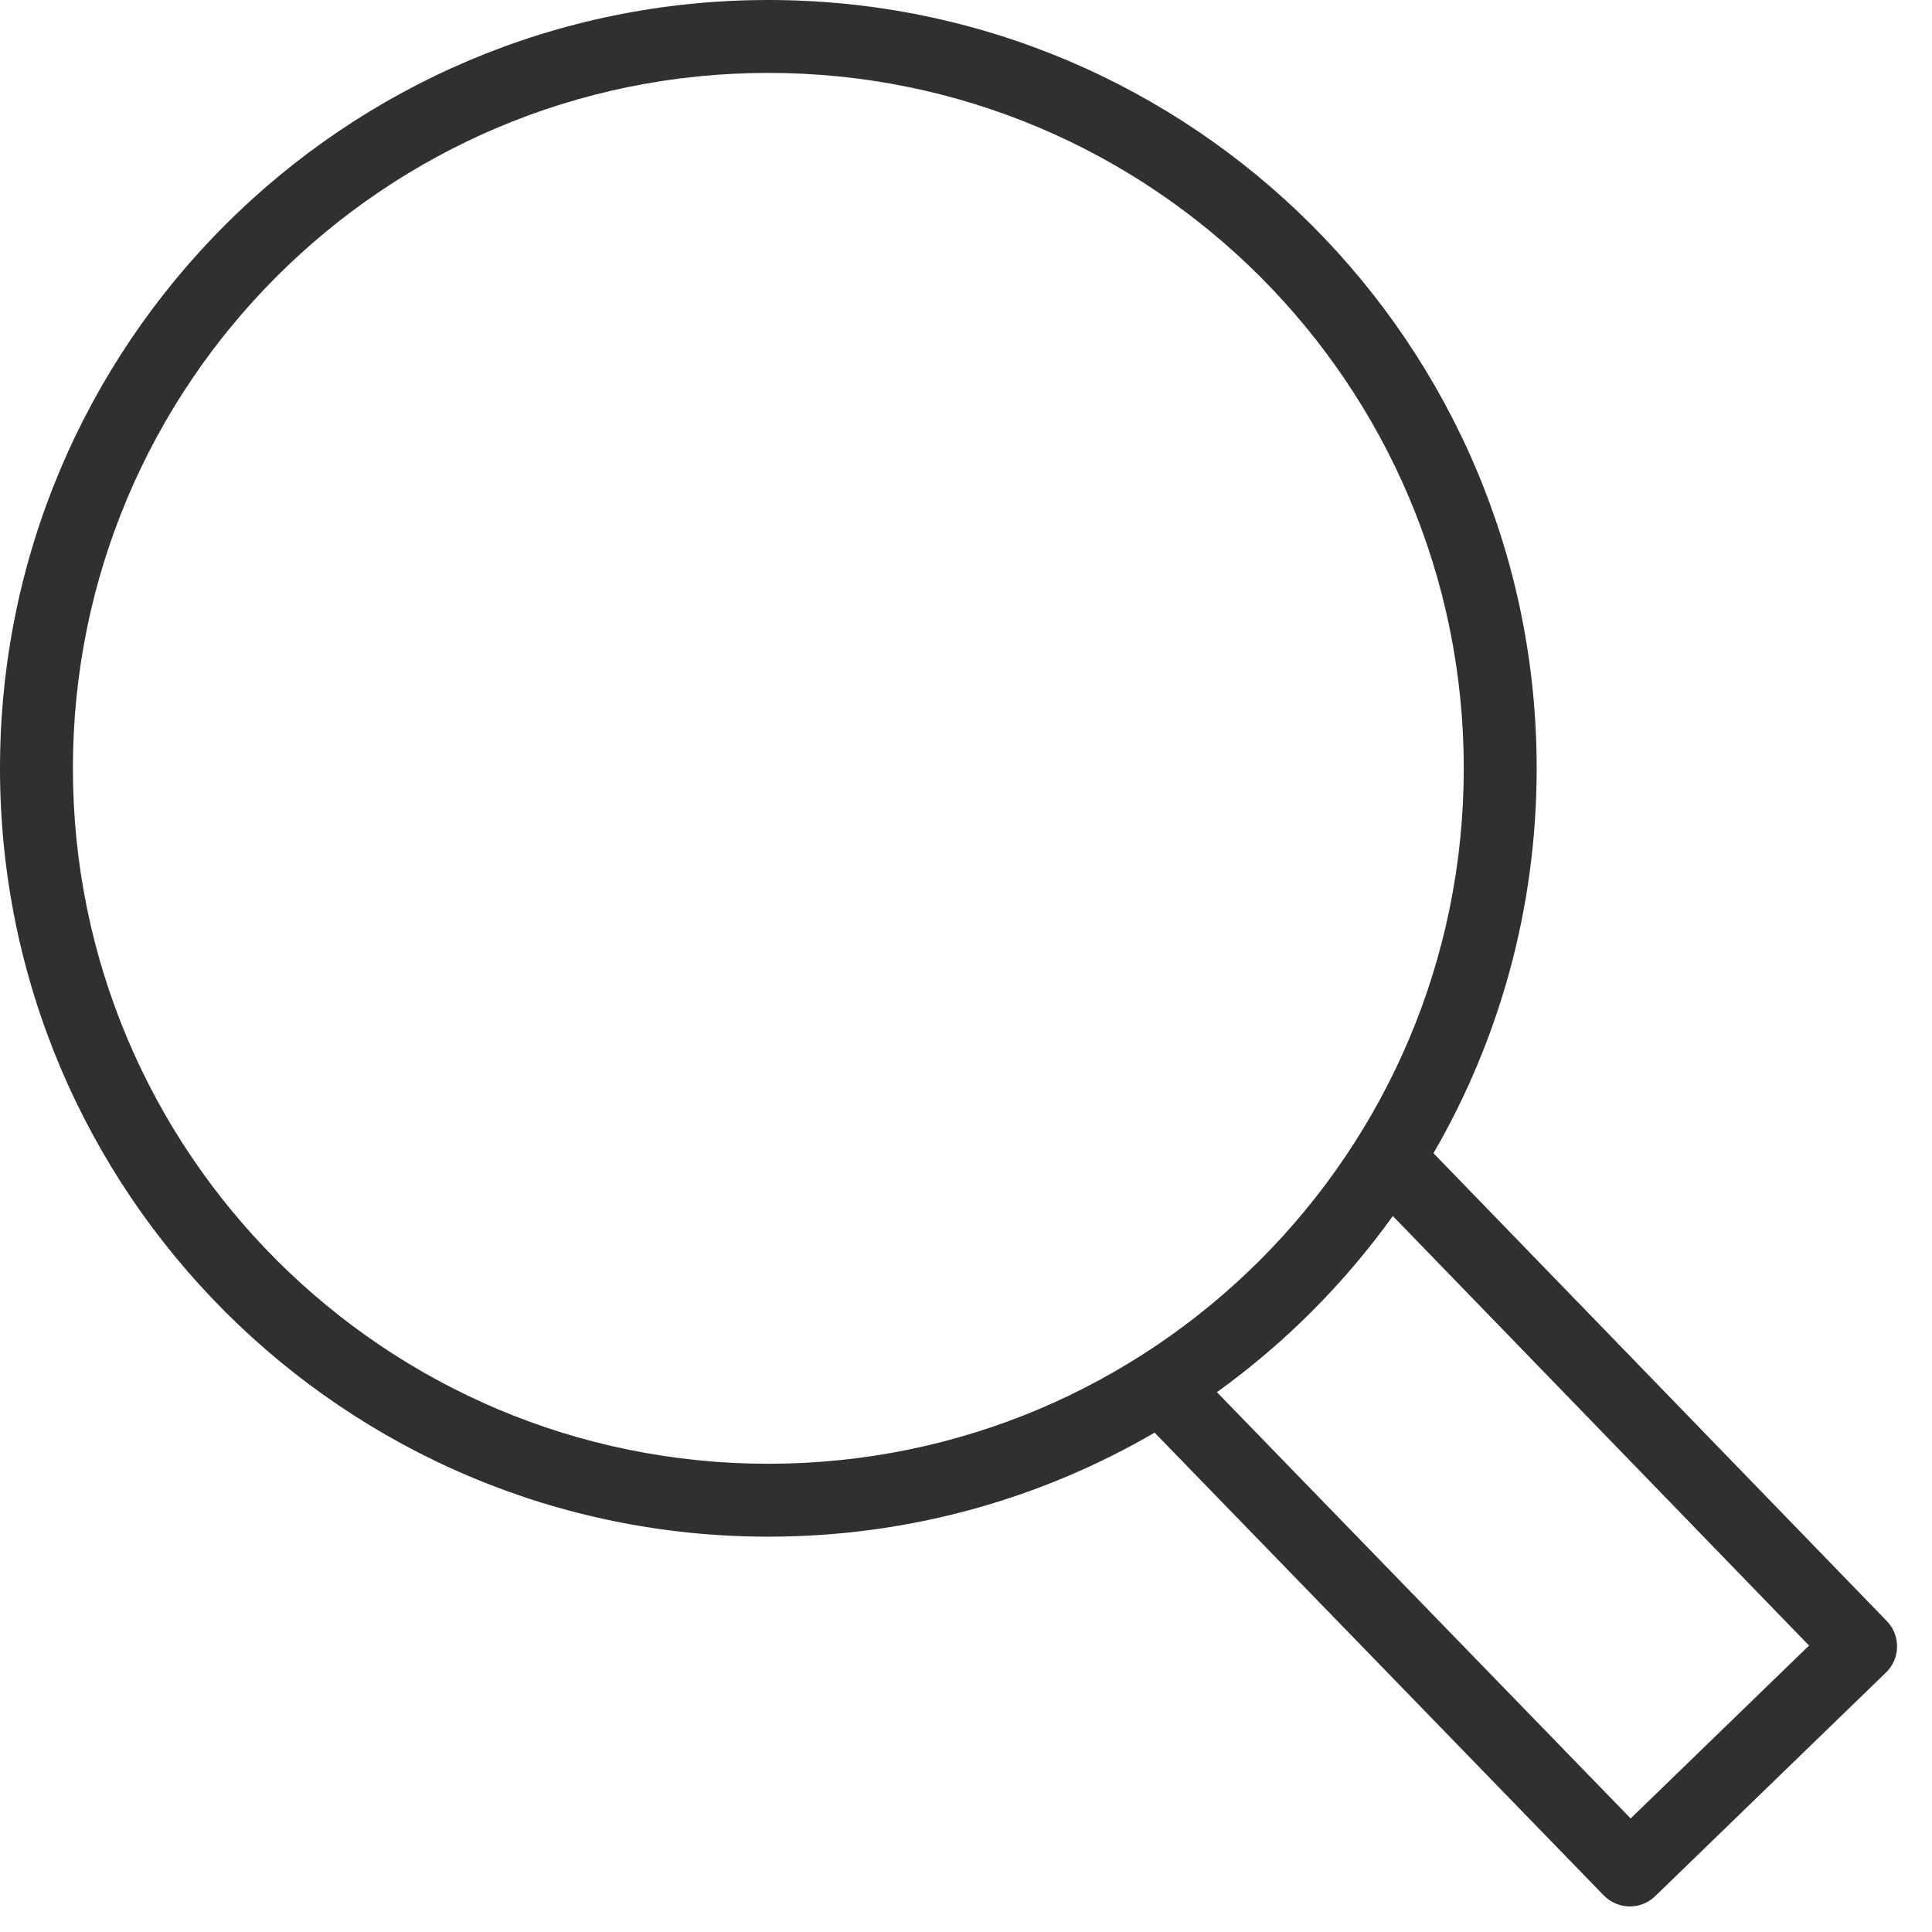
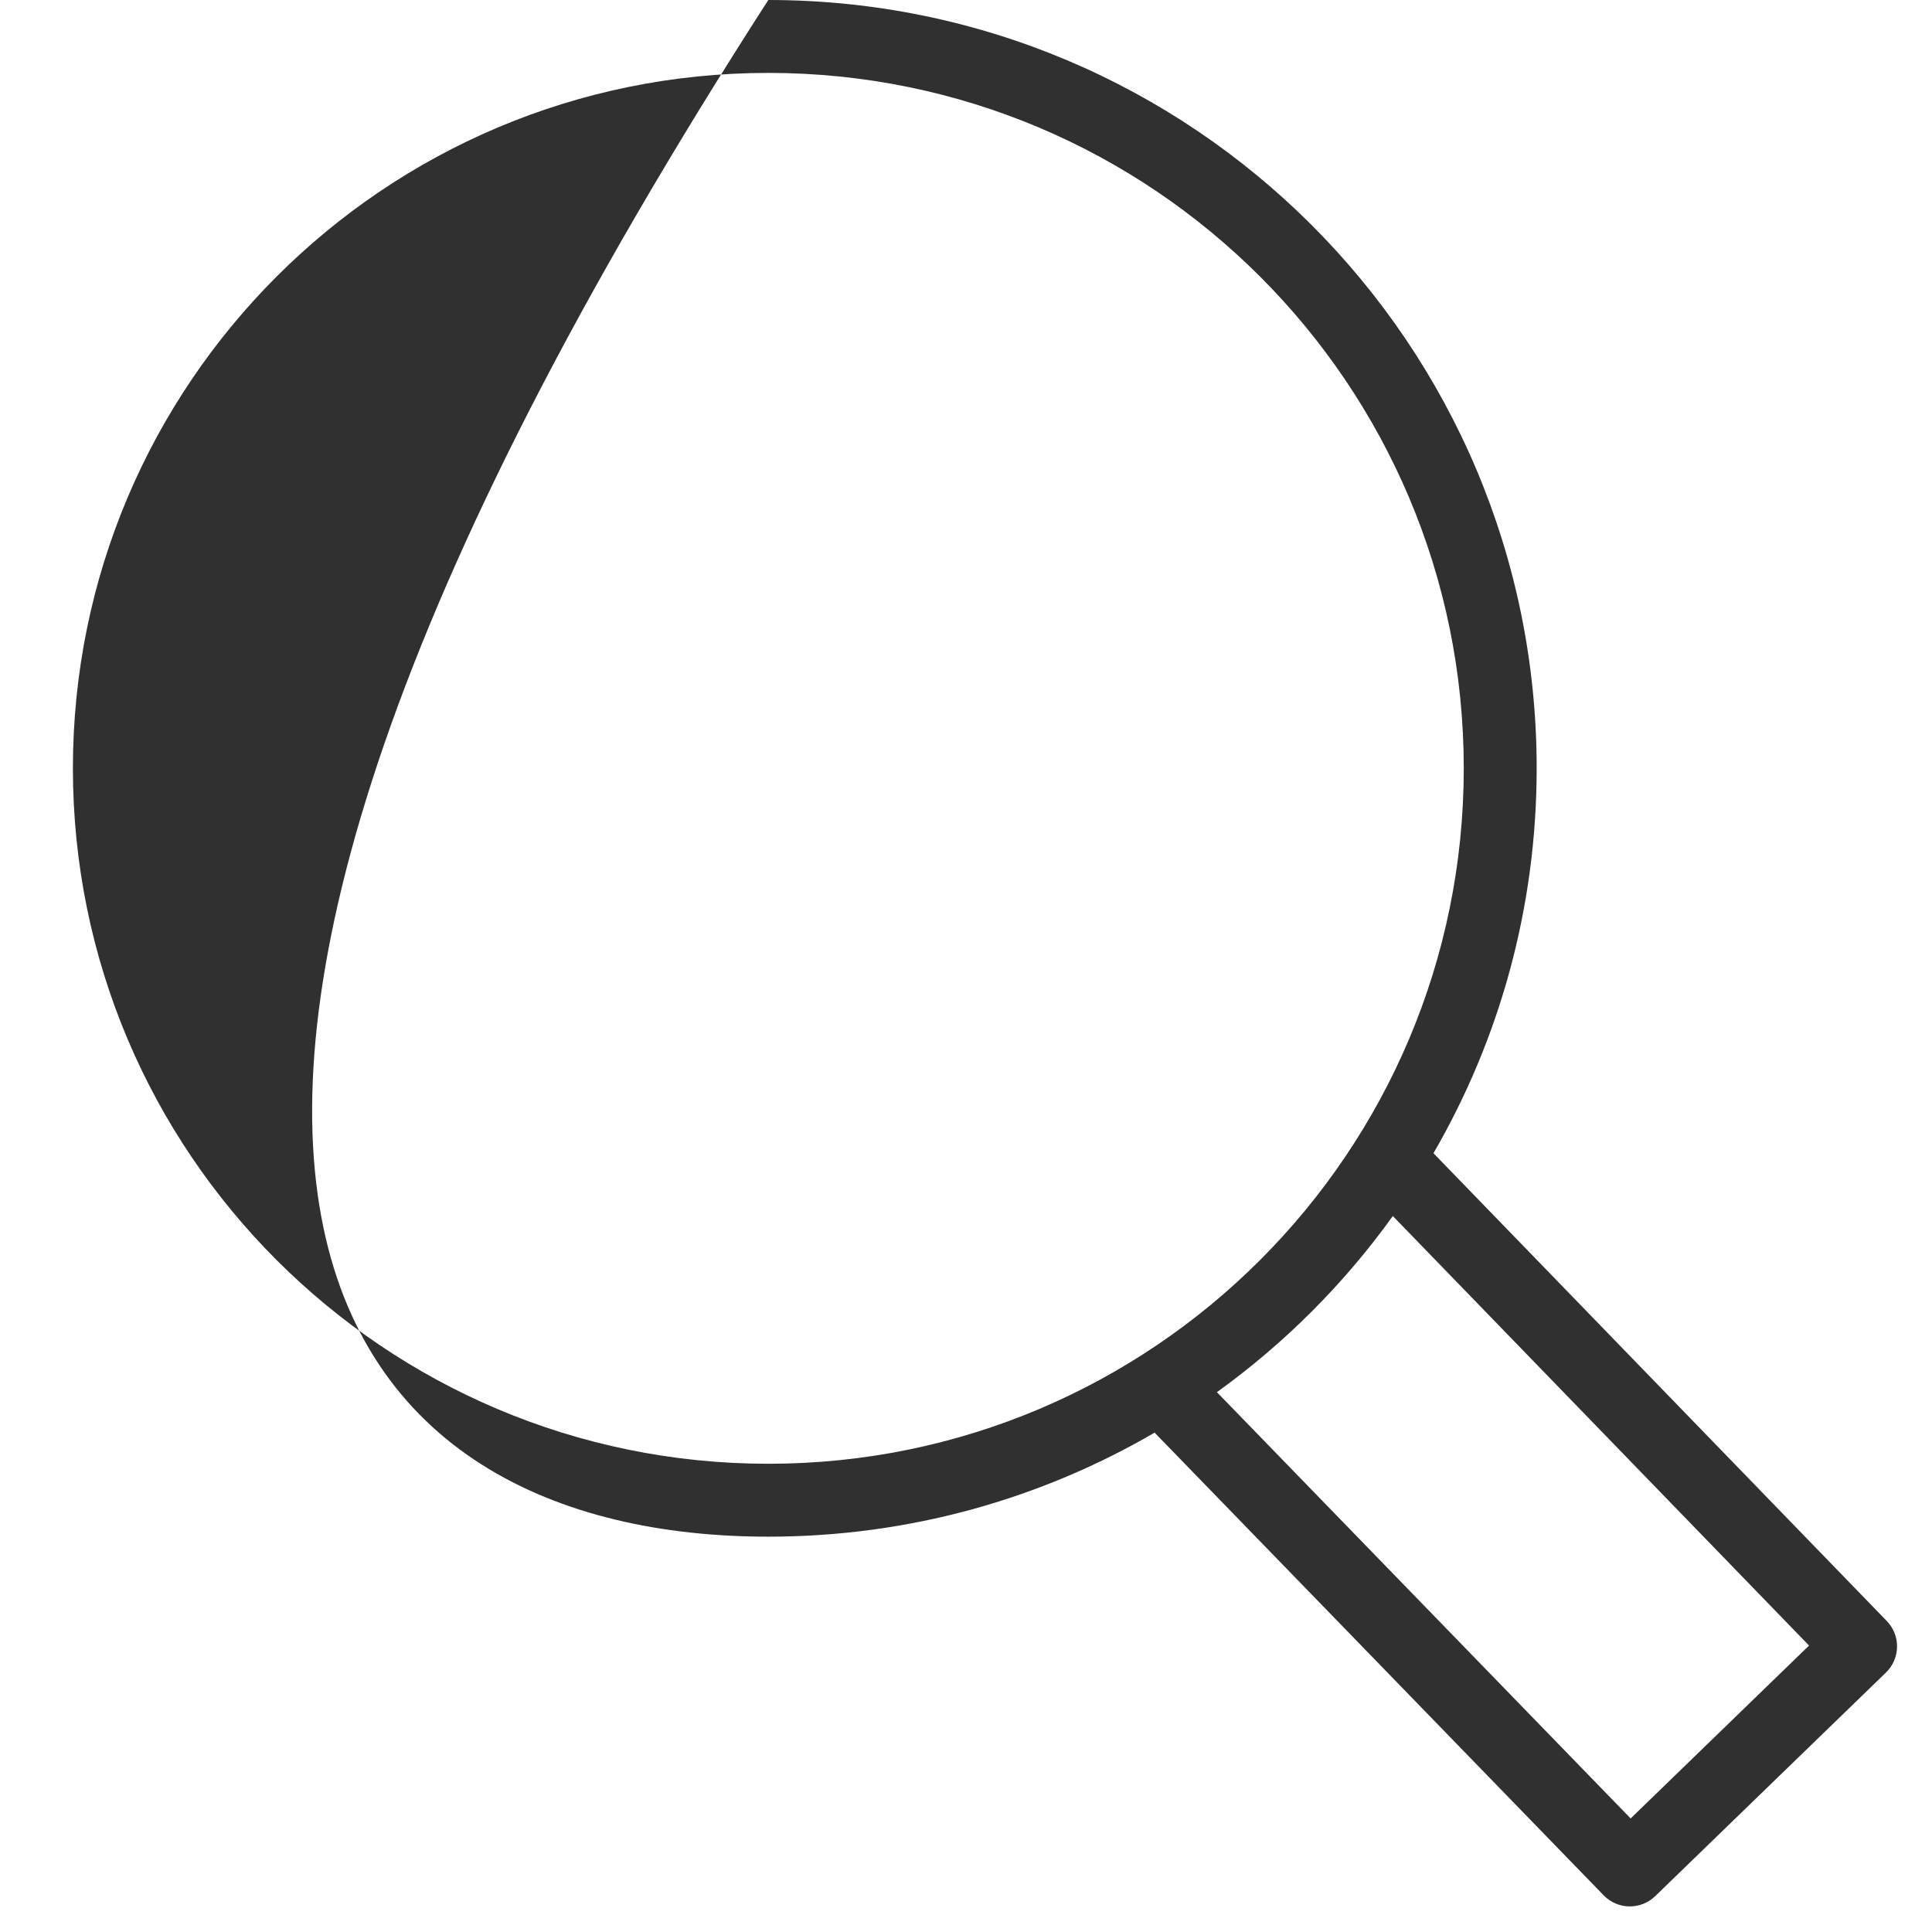
<svg xmlns="http://www.w3.org/2000/svg" width="53" height="53" viewBox="0 0 53 53" fill="none">
-   <path fill-rule="evenodd" clip-rule="evenodd" d="M2 21.077C2 10.541 10.541 2 21.077 2C31.613 2 40.155 10.541 40.155 21.077C40.155 31.613 31.613 40.155 21.077 40.155C10.541 40.155 2 31.613 2 21.077ZM21.077 0C9.437 0 0 9.437 0 21.077C0 32.718 9.437 42.155 21.077 42.155C24.94 42.155 28.561 41.115 31.674 39.301L43.994 51.995C44.378 52.391 45.011 52.4 45.407 52.016L51.737 45.882C52.134 45.498 52.144 44.865 51.759 44.468L39.324 31.636C41.124 28.531 42.155 24.924 42.155 21.077C42.155 9.437 32.718 0 21.077 0ZM38.209 33.359C36.873 35.219 35.242 36.853 33.383 38.191L44.733 49.885L49.627 45.142L38.209 33.359Z" fill="#303030" />
+   <path fill-rule="evenodd" clip-rule="evenodd" d="M2 21.077C2 10.541 10.541 2 21.077 2C31.613 2 40.155 10.541 40.155 21.077C40.155 31.613 31.613 40.155 21.077 40.155C10.541 40.155 2 31.613 2 21.077ZM21.077 0C0 32.718 9.437 42.155 21.077 42.155C24.94 42.155 28.561 41.115 31.674 39.301L43.994 51.995C44.378 52.391 45.011 52.4 45.407 52.016L51.737 45.882C52.134 45.498 52.144 44.865 51.759 44.468L39.324 31.636C41.124 28.531 42.155 24.924 42.155 21.077C42.155 9.437 32.718 0 21.077 0ZM38.209 33.359C36.873 35.219 35.242 36.853 33.383 38.191L44.733 49.885L49.627 45.142L38.209 33.359Z" fill="#303030" />
</svg>